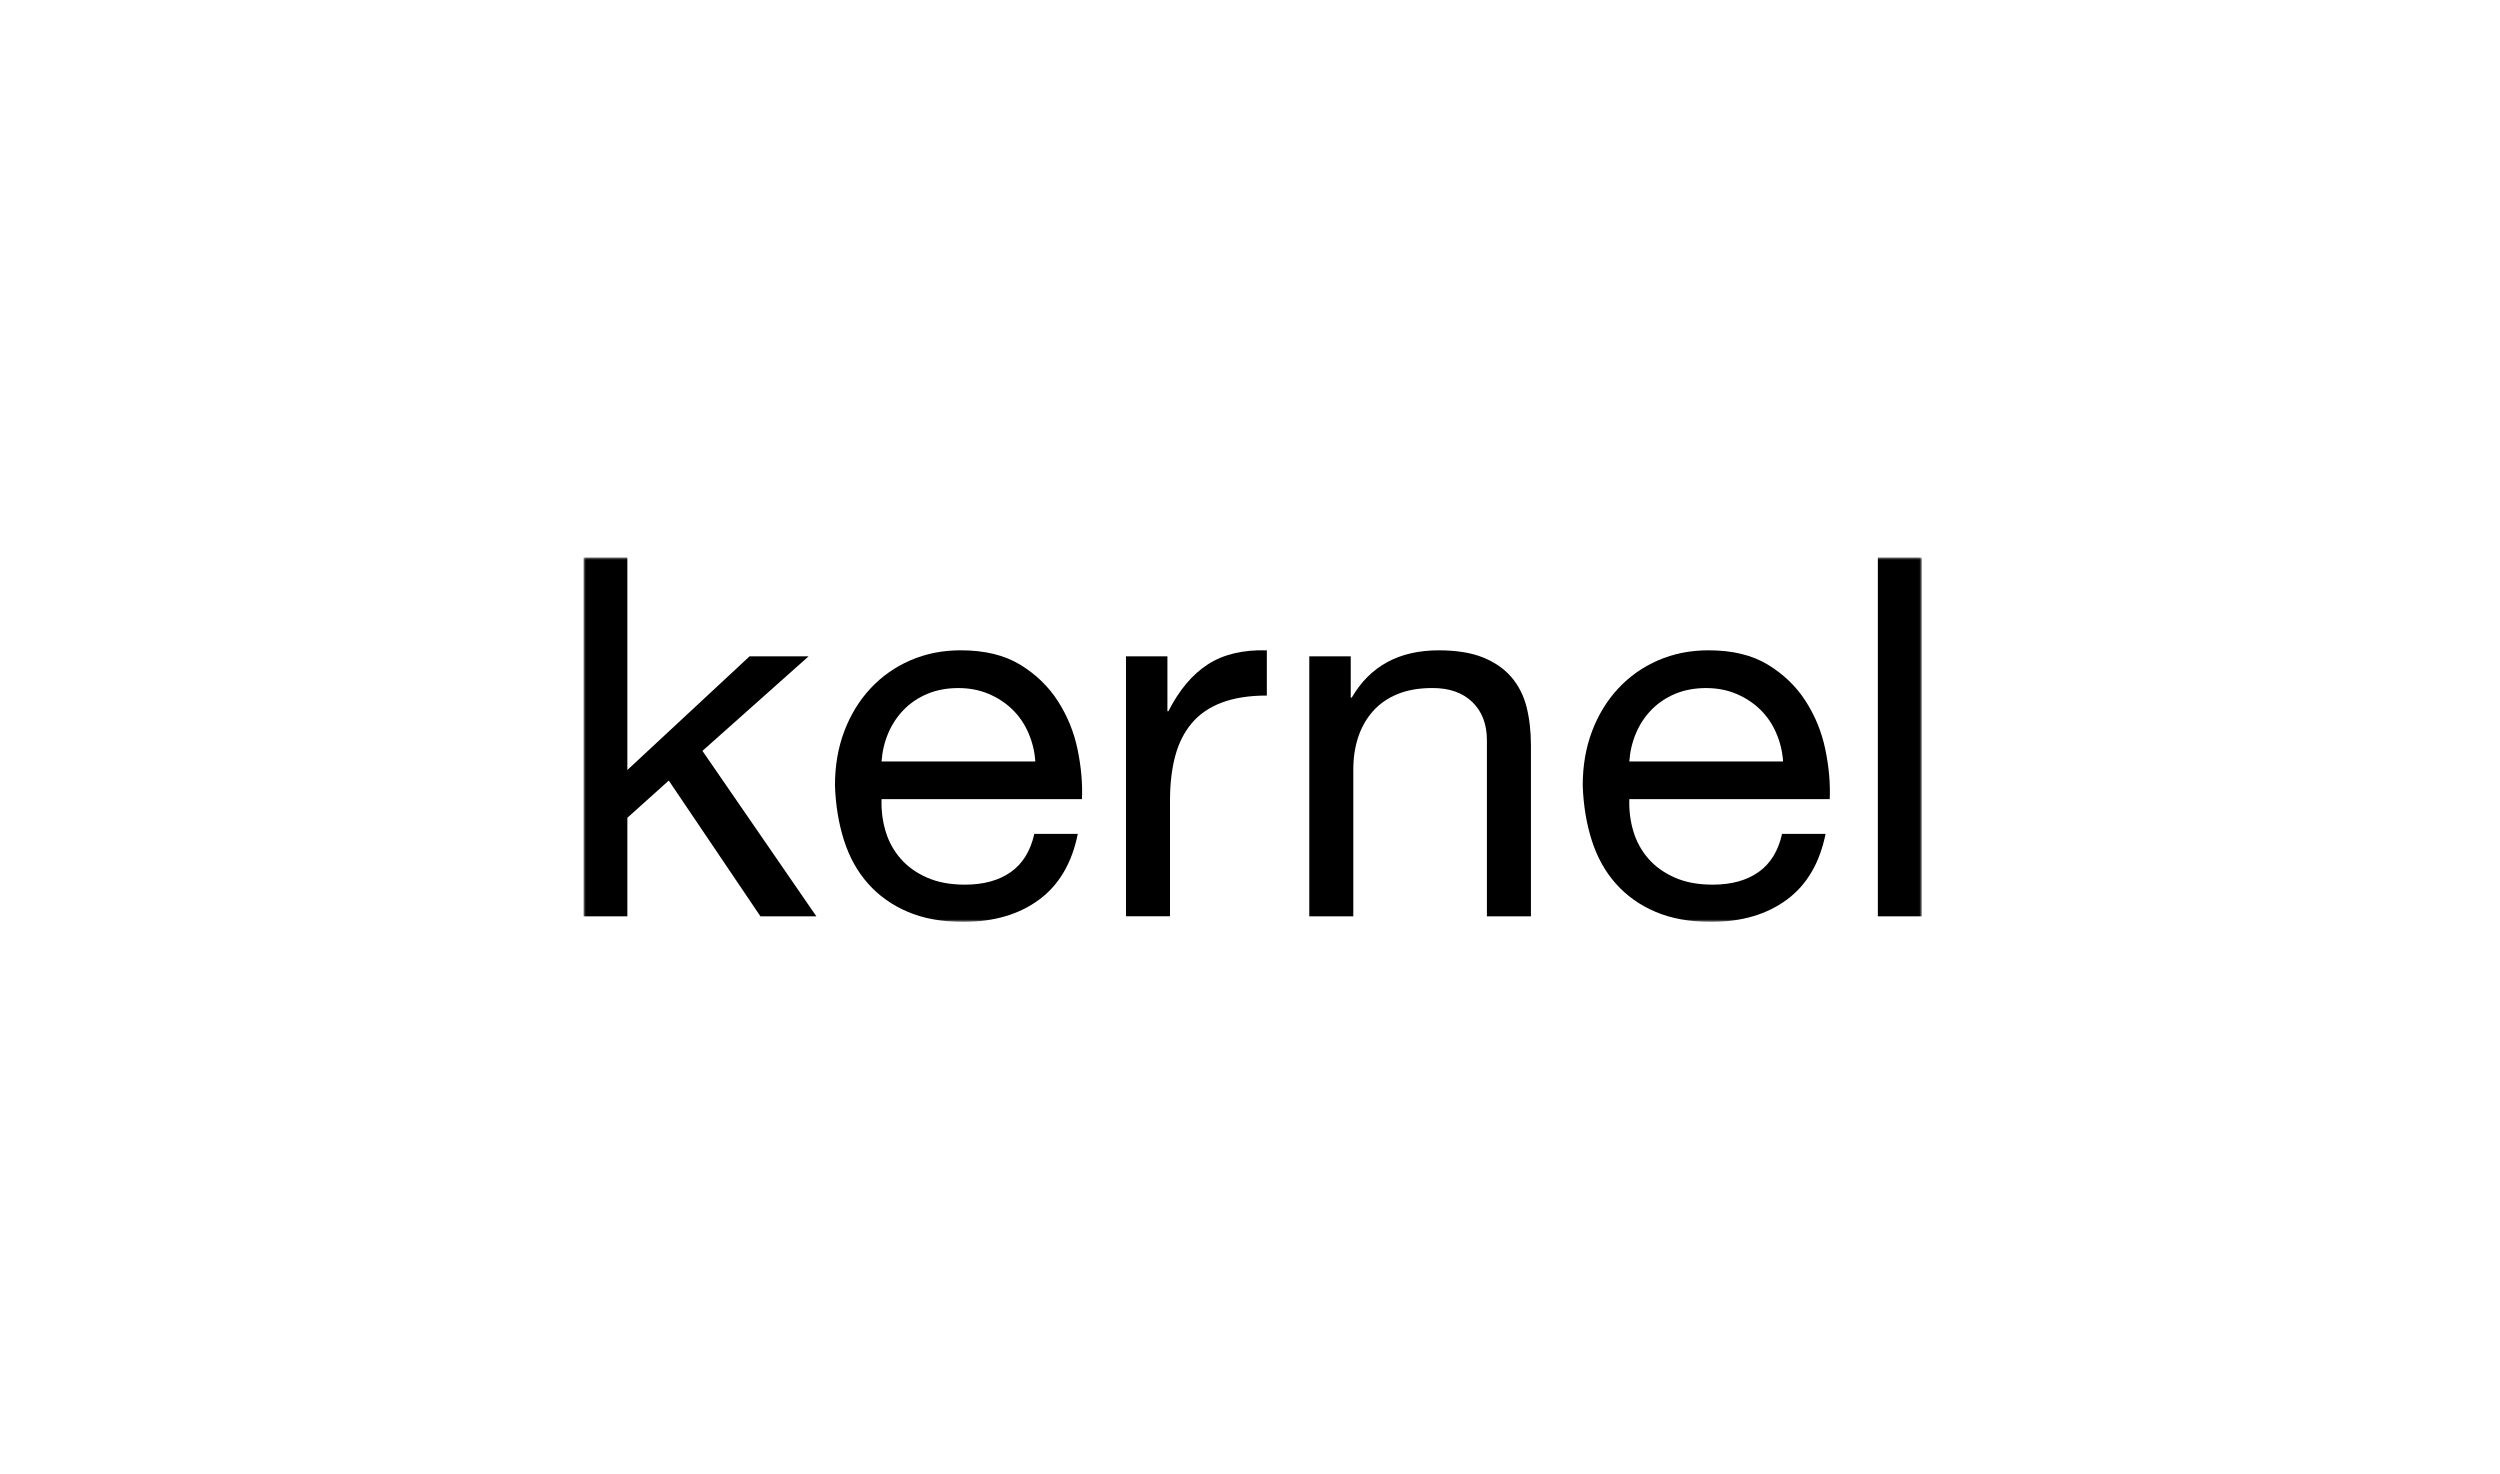
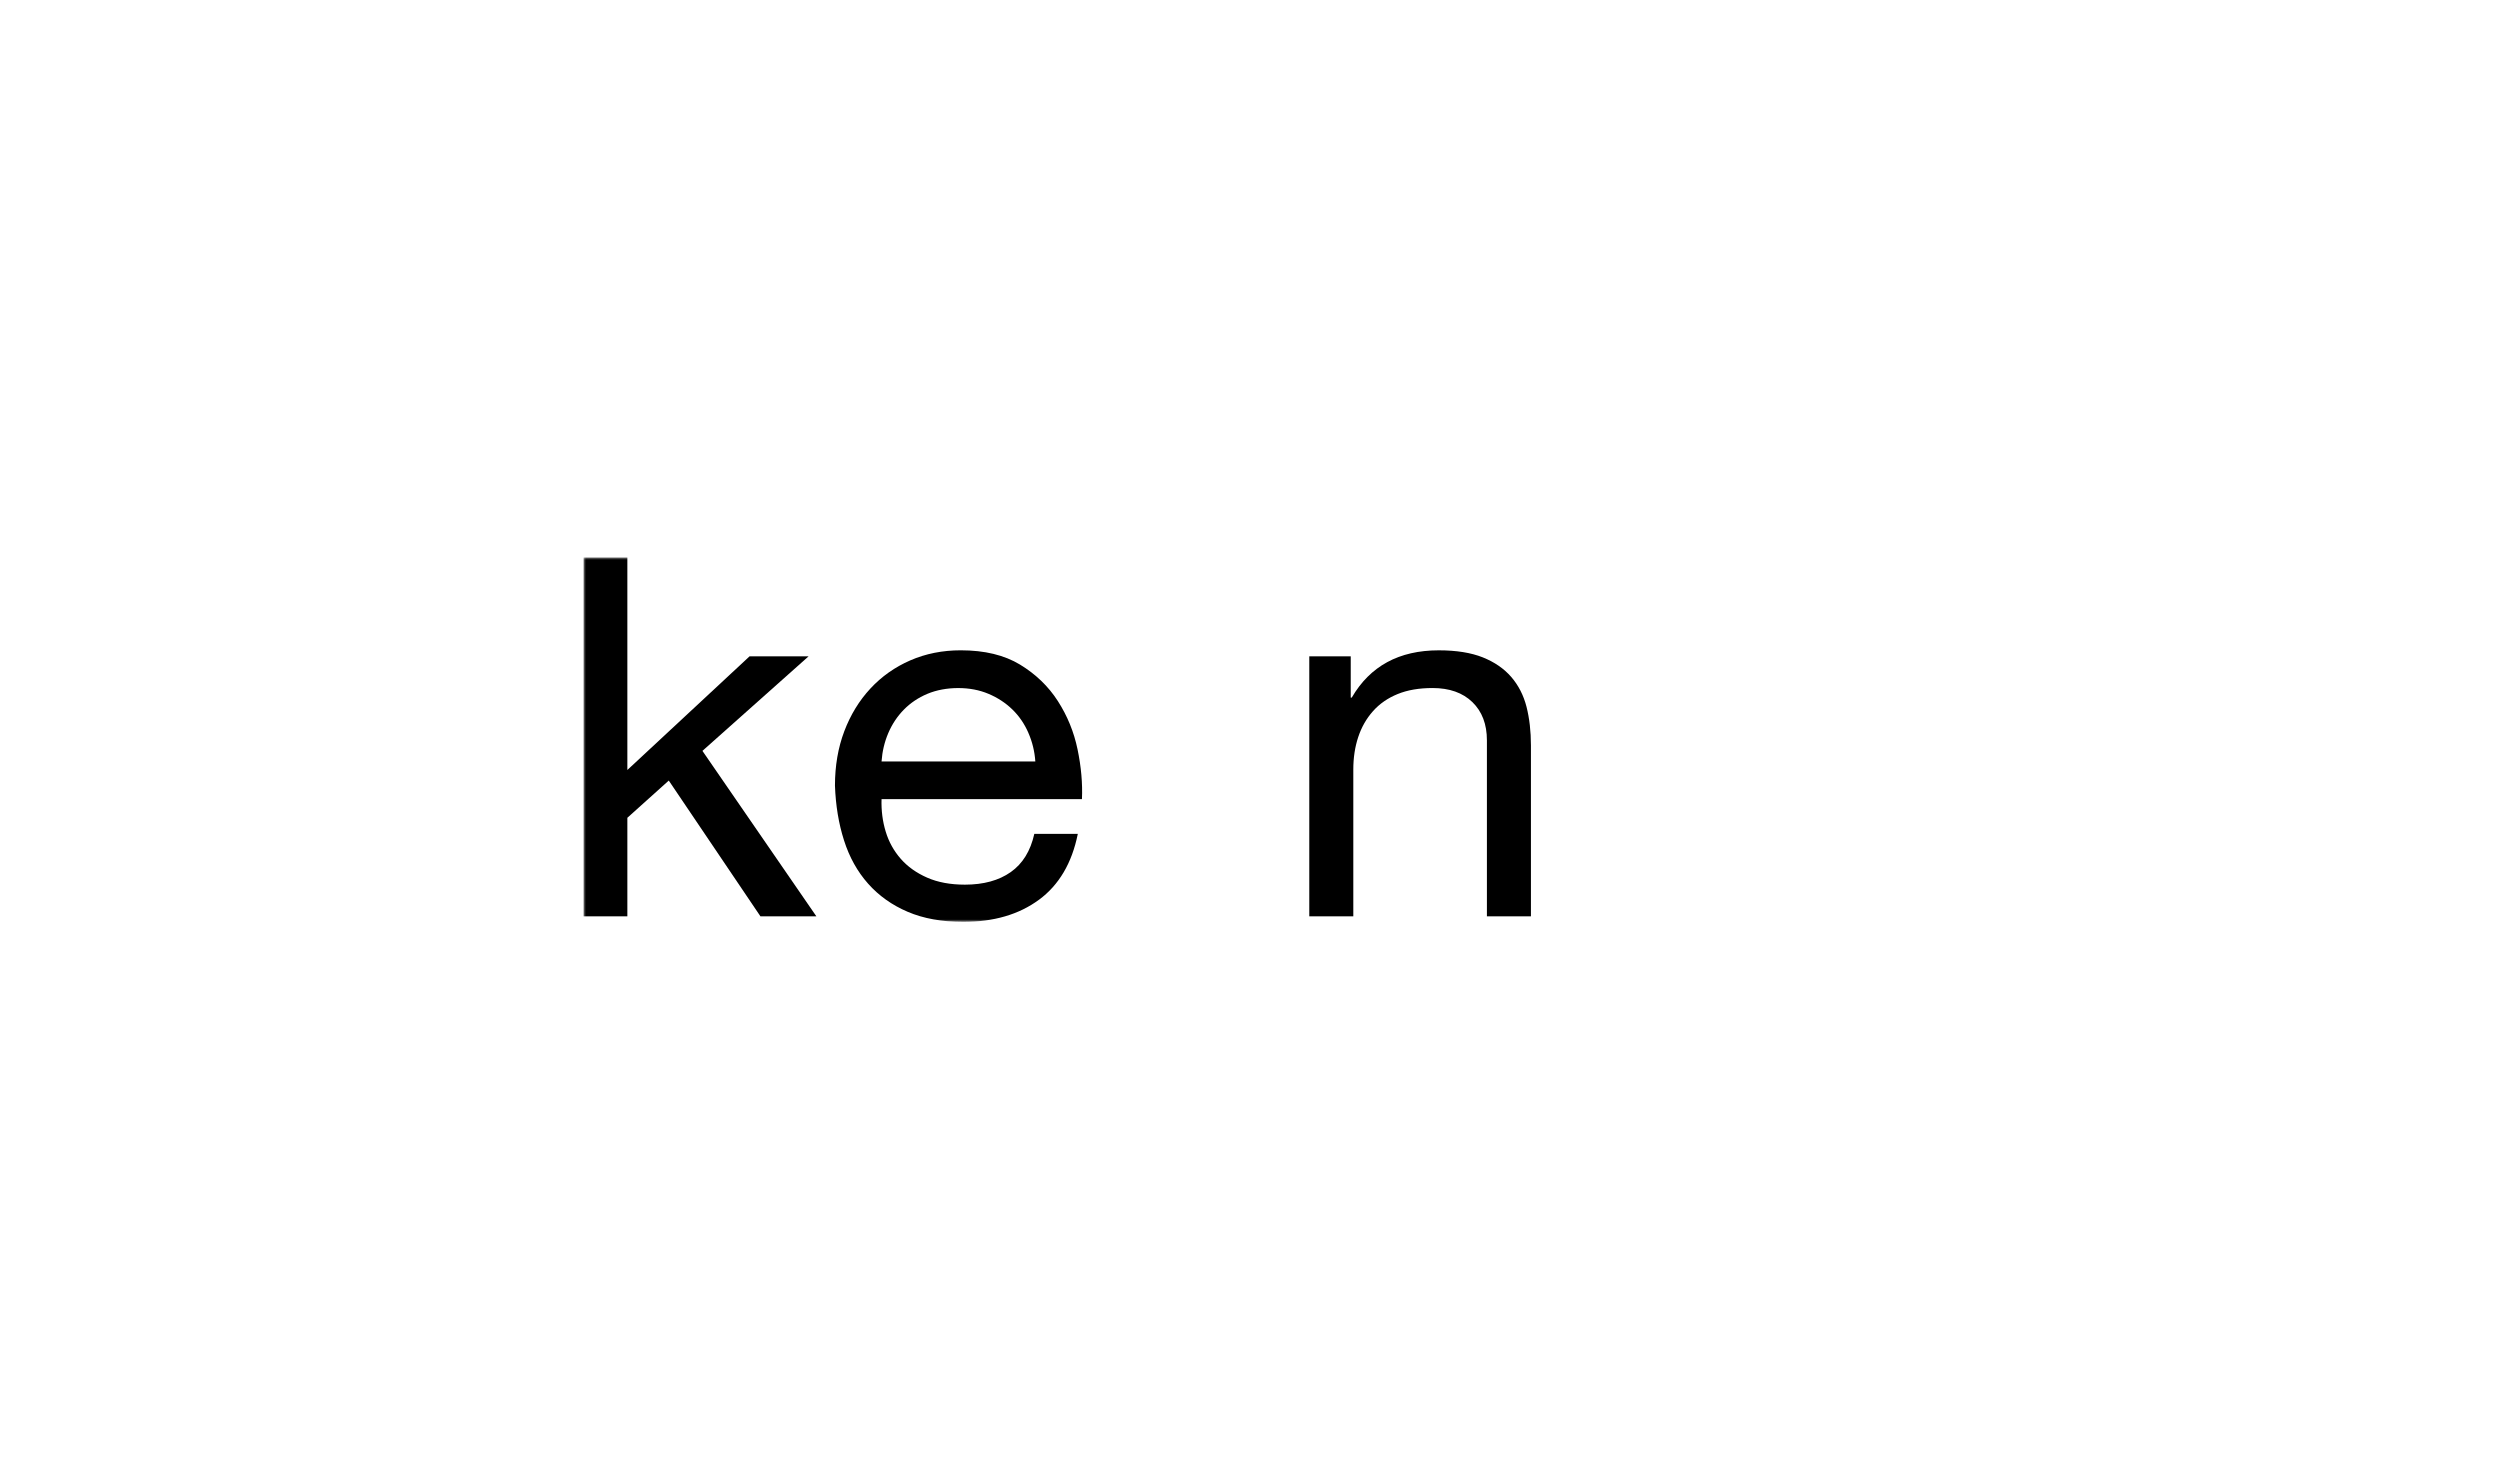
<svg xmlns="http://www.w3.org/2000/svg" fill="none" viewBox="0 0 480 283" height="283" width="480">
  <g clip-path="url(#clip0_493_4277)">
    <mask height="70" width="257" y="107" x="112" maskUnits="userSpaceOnUse" style="mask-type:luminance" id="mask0_493_4277">
      <path fill="white" d="M369 107H112V177H369V107Z" />
    </mask>
    <g mask="url(#mask0_493_4277)">
      <path fill="black" d="M120.452 107V147.838L143.914 126.018H155.246L134.867 144.169L156.742 175.934H146.004L128.405 149.868L120.452 157.014V175.939H112V107H120.452Z" />
      <path fill="black" d="M199.484 172.75C195.64 175.585 190.803 177 184.968 177C180.86 177 177.298 176.358 174.282 175.068C171.267 173.783 168.731 171.977 166.675 169.663C164.618 167.345 163.079 164.58 162.053 161.358C161.022 158.141 160.447 154.631 160.313 150.832C160.313 147.033 160.907 143.56 162.101 140.404C163.295 137.252 164.968 134.514 167.12 132.196C169.273 129.878 171.828 128.076 174.776 126.791C177.725 125.506 180.956 124.859 184.47 124.859C189.043 124.859 192.835 125.776 195.856 127.61C198.871 129.445 201.292 131.777 203.113 134.612C204.935 137.447 206.196 140.534 206.891 143.881C207.586 147.228 207.869 150.413 207.735 153.439H169.258C169.191 155.627 169.455 157.703 170.054 159.668C170.649 161.633 171.612 163.369 172.935 164.882C174.258 166.395 175.951 167.601 178.007 168.504C180.059 169.407 182.48 169.854 185.266 169.854C188.847 169.854 191.776 169.049 194.062 167.443C196.349 165.836 197.855 163.388 198.588 160.105H206.939C205.813 165.706 203.324 169.924 199.484 172.754V172.75ZM197.447 140.697C196.685 138.96 195.659 137.461 194.365 136.209C193.07 134.952 191.546 133.956 189.791 133.215C188.037 132.475 186.095 132.107 183.976 132.107C181.857 132.107 179.815 132.48 178.06 133.215C176.301 133.956 174.796 134.971 173.535 136.256C172.274 137.545 171.282 139.04 170.553 140.743C169.824 142.452 169.393 144.268 169.258 146.2H198.784C198.65 144.268 198.204 142.433 197.442 140.697H197.447Z" />
-       <path fill="black" d="M224.143 126.018V136.544H224.344C226.396 132.489 228.917 129.496 231.899 127.564C234.881 125.632 238.659 124.733 243.232 124.859V133.546C239.852 133.546 236.966 133.998 234.584 134.896C232.196 135.799 230.274 137.117 228.817 138.853C227.359 140.59 226.295 142.699 225.634 145.176C224.972 147.652 224.641 150.501 224.641 153.718V175.925H216.189V126.018H224.143Z" />
      <path fill="black" d="M259.341 126.018V133.937H259.538C263.052 127.889 268.617 124.863 276.24 124.863C279.62 124.863 282.439 125.315 284.692 126.213C286.945 127.116 288.767 128.369 290.162 129.979C291.552 131.59 292.53 133.504 293.096 135.724C293.656 137.945 293.939 140.408 293.939 143.113V175.939H285.487V142.144C285.487 139.053 284.558 136.609 282.702 134.807C280.847 133.005 278.292 132.102 275.046 132.102C272.462 132.102 270.223 132.489 268.335 133.262C266.446 134.034 264.869 135.128 263.613 136.544C262.352 137.959 261.407 139.616 260.779 141.516C260.147 143.415 259.835 145.491 259.835 147.745V175.939H251.383V126.018H259.336H259.341Z" />
-       <path fill="black" d="M343.054 172.75C339.21 175.585 334.373 177 328.538 177C324.43 177 320.868 176.358 317.853 175.068C314.837 173.783 312.301 171.977 310.244 169.663C308.188 167.345 306.649 164.58 305.623 161.358C304.592 158.141 304.017 154.631 303.883 150.832C303.883 147.033 304.477 143.56 305.671 140.404C306.865 137.252 308.538 134.514 310.69 132.196C312.843 129.878 315.398 128.076 318.346 126.791C321.295 125.506 324.526 124.859 328.04 124.859C332.613 124.859 336.405 125.776 339.425 127.61C342.441 129.445 344.862 131.777 346.684 134.612C348.505 137.447 349.766 140.534 350.461 143.881C351.156 147.228 351.439 150.413 351.305 153.439H312.828C312.761 155.627 313.025 157.703 313.624 159.668C314.219 161.633 315.182 163.369 316.505 164.882C317.829 166.395 319.521 167.601 321.578 168.504C323.629 169.407 326.05 169.854 328.835 169.854C332.417 169.854 335.346 169.049 337.632 167.443C339.919 165.836 341.424 163.388 342.158 160.105H350.509C349.383 165.706 346.894 169.924 343.054 172.754V172.75ZM341.017 140.697C340.255 138.96 339.229 137.461 337.934 136.209C336.64 134.957 335.116 133.956 333.361 133.215C331.606 132.475 329.665 132.107 327.546 132.107C325.427 132.107 323.385 132.48 321.63 133.215C319.871 133.956 318.365 134.971 317.105 136.256C315.844 137.545 314.851 139.04 314.123 140.743C313.394 142.452 312.963 144.268 312.828 146.2H342.355C342.22 144.268 341.775 142.433 341.012 140.697H341.017Z" />
-       <path fill="black" d="M368.999 107V175.934H360.547V107H368.999Z" />
    </g>
  </g>
  <defs>
    <clipPath id="clip0_493_4277">
      <rect transform="translate(112 107)" fill="white" height="70" width="257" />
    </clipPath>
  </defs>
</svg>